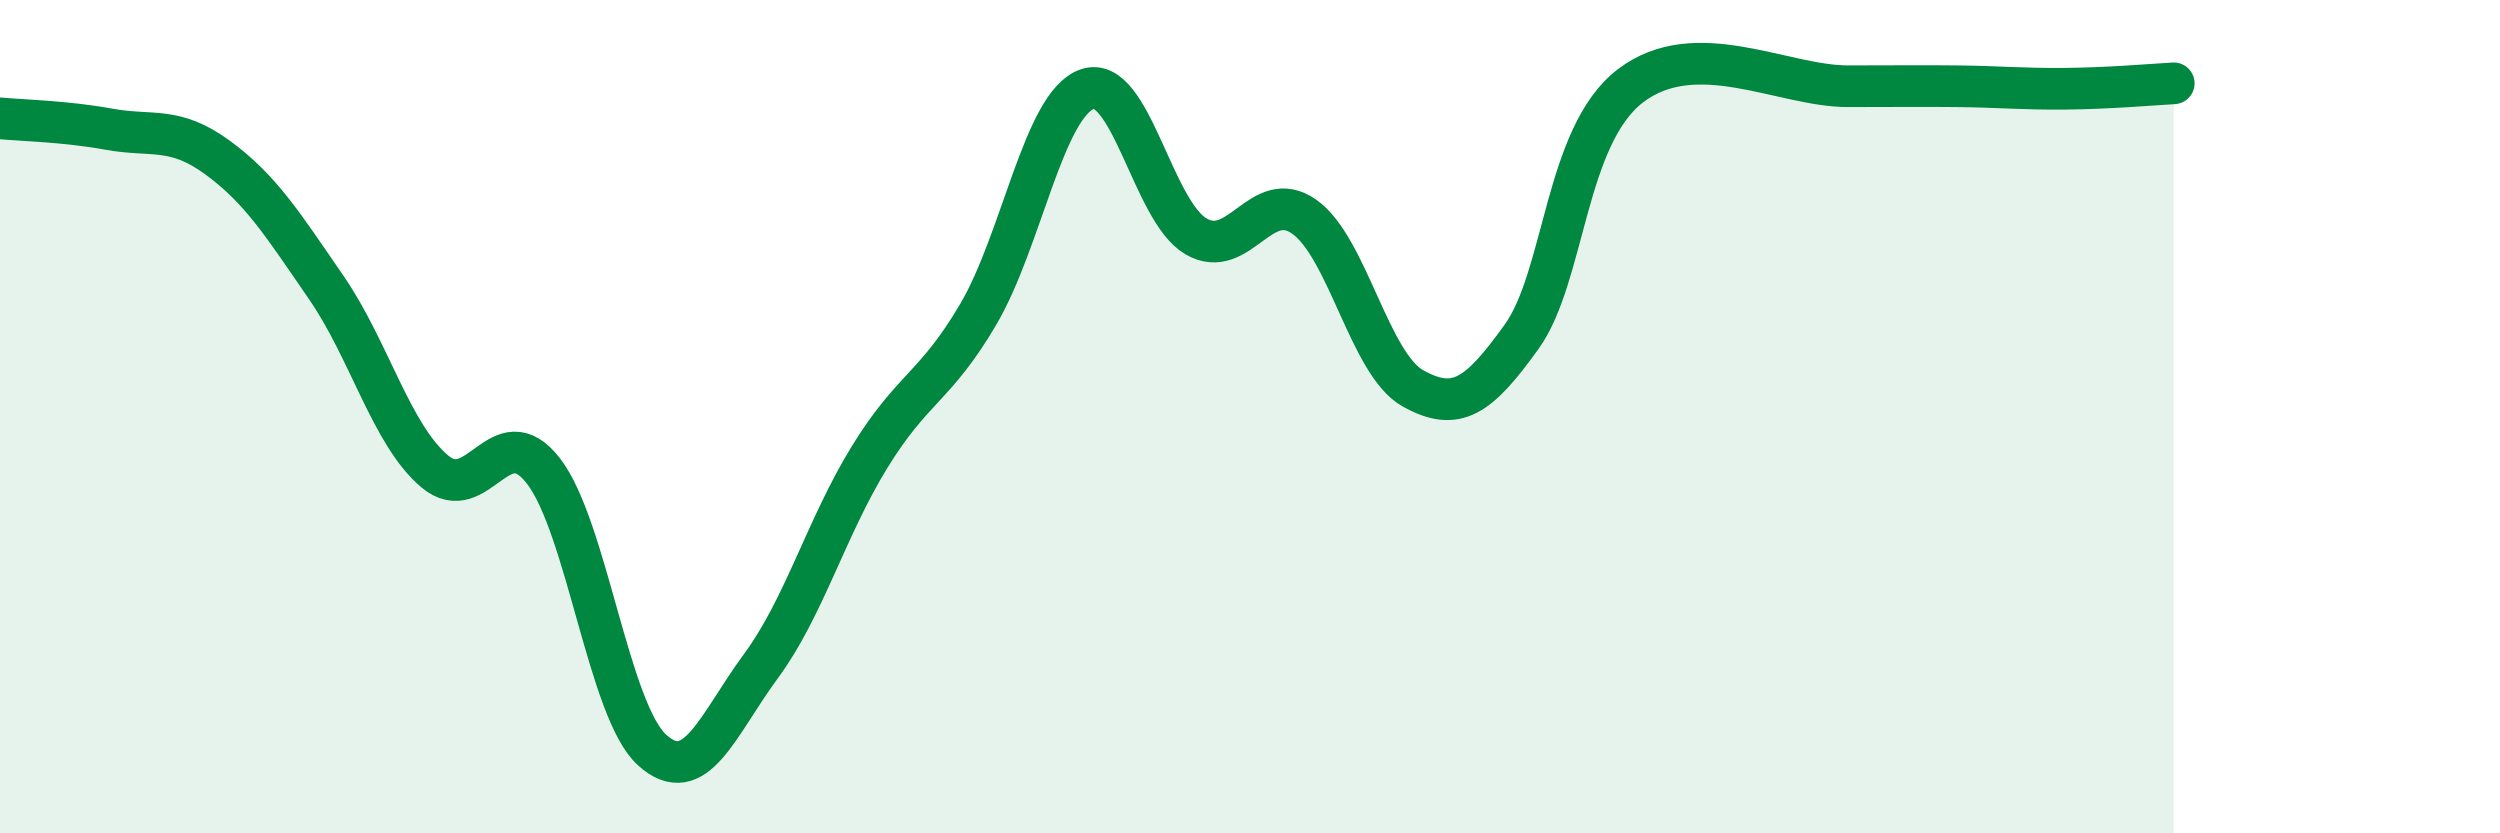
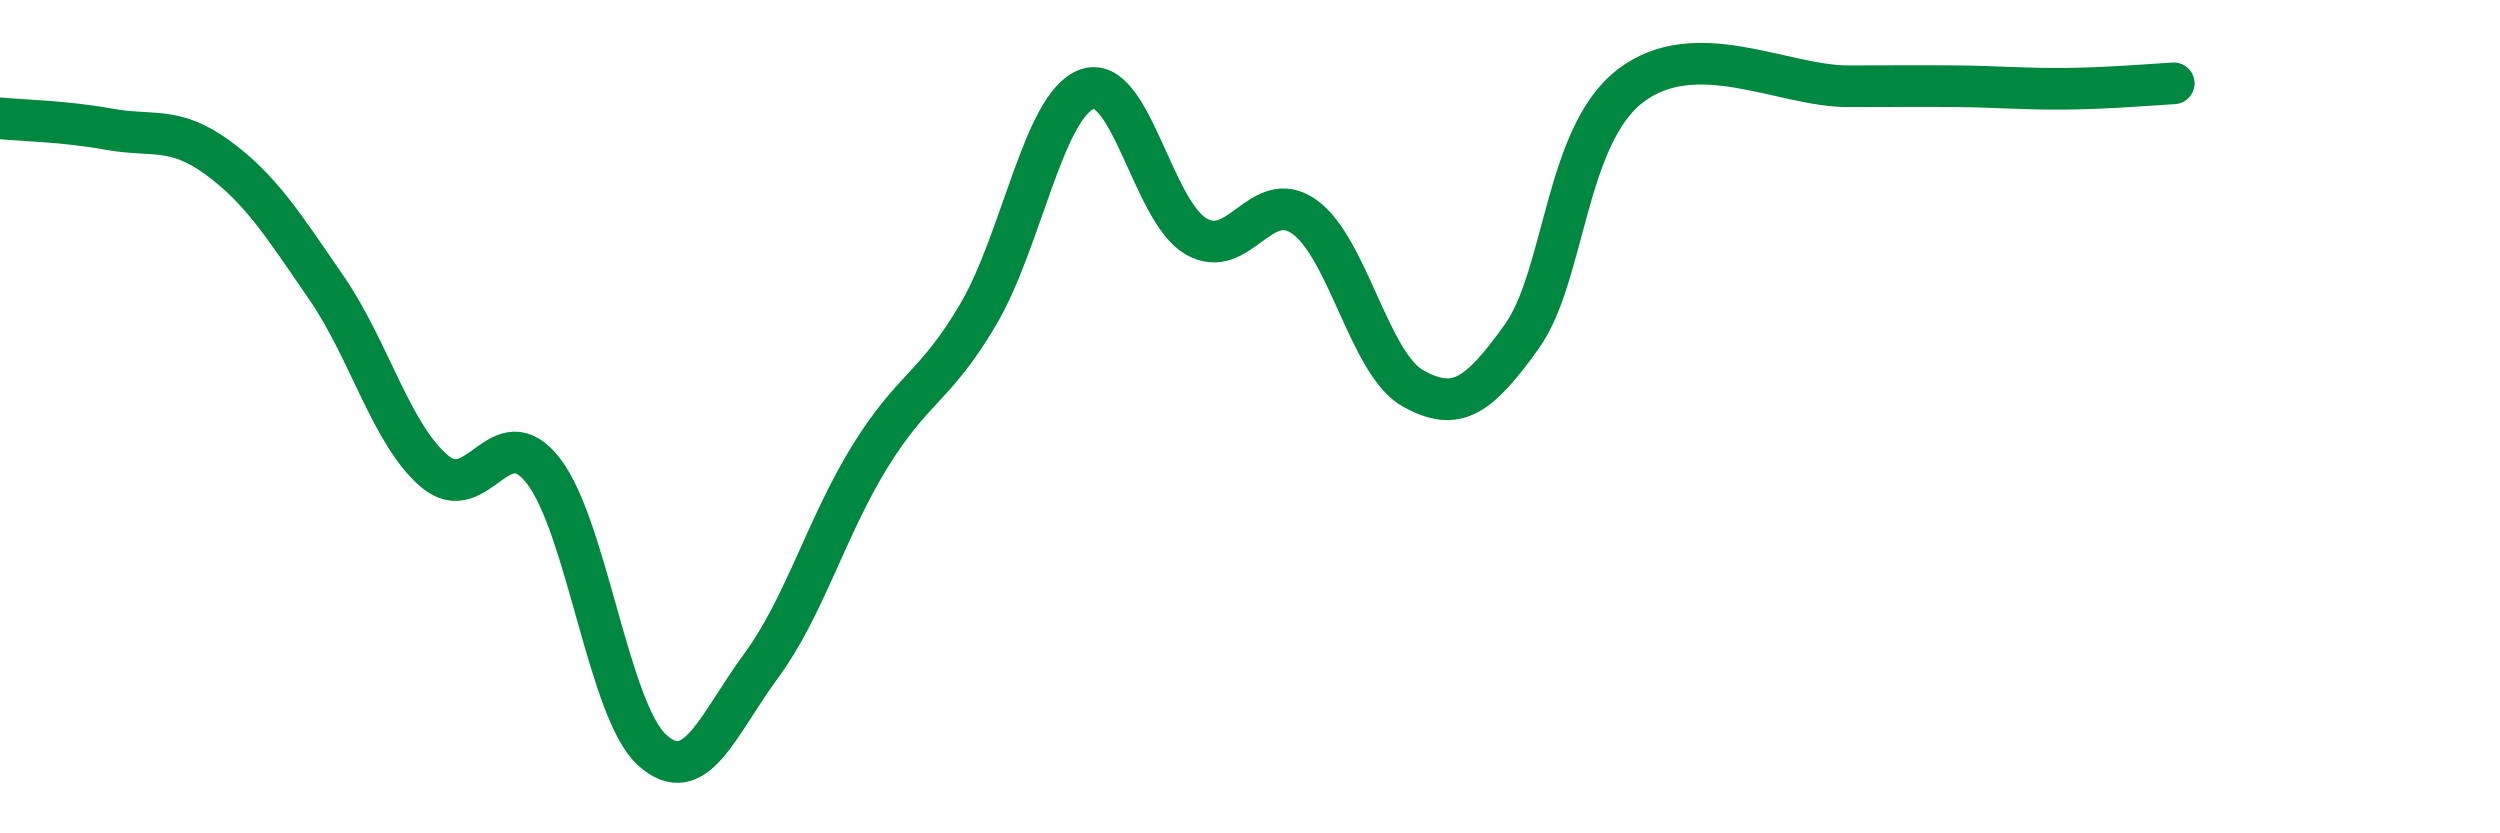
<svg xmlns="http://www.w3.org/2000/svg" width="60" height="20" viewBox="0 0 60 20">
-   <path d="M 0,2.84 C 0.52,2.89 1.57,2.91 2.61,3.1 C 3.65,3.29 4.18,3.02 5.22,3.78 C 6.26,4.54 6.79,5.39 7.83,6.9 C 8.87,8.41 9.39,10.43 10.43,11.31 C 11.47,12.19 12,9.96 13.04,11.3 C 14.08,12.64 14.61,17.06 15.65,18 C 16.69,18.94 17.22,17.4 18.26,15.99 C 19.3,14.58 19.83,12.66 20.87,10.97 C 21.91,9.28 22.44,9.31 23.48,7.54 C 24.52,5.77 25.05,2.51 26.09,2.14 C 27.13,1.77 27.66,5.06 28.7,5.67 C 29.74,6.28 30.26,4.47 31.3,5.2 C 32.34,5.93 32.87,8.74 33.91,9.32 C 34.95,9.9 35.48,9.53 36.52,8.08 C 37.56,6.63 37.56,3.26 39.13,2.06 C 40.7,0.86 42.78,2.07 44.35,2.07 C 45.92,2.07 45.92,2.06 46.96,2.07 C 48,2.08 48.53,2.14 49.57,2.13 C 50.61,2.12 51.65,2.03 52.17,2L52.17 20L0 20Z" fill="#008740" opacity="0.1" stroke-linecap="round" stroke-linejoin="round" />
  <path d="M 0,2.84 C 0.52,2.89 1.57,2.91 2.61,3.1 C 3.65,3.29 4.18,3.02 5.22,3.78 C 6.26,4.54 6.79,5.39 7.83,6.9 C 8.87,8.41 9.39,10.43 10.43,11.31 C 11.47,12.19 12,9.96 13.04,11.3 C 14.08,12.64 14.61,17.06 15.65,18 C 16.69,18.94 17.22,17.4 18.26,15.99 C 19.3,14.58 19.83,12.66 20.87,10.97 C 21.91,9.28 22.44,9.31 23.48,7.54 C 24.52,5.77 25.05,2.51 26.09,2.14 C 27.13,1.77 27.66,5.06 28.7,5.67 C 29.74,6.28 30.26,4.47 31.3,5.2 C 32.34,5.93 32.87,8.74 33.91,9.32 C 34.95,9.9 35.48,9.53 36.52,8.08 C 37.56,6.63 37.56,3.26 39.13,2.06 C 40.7,0.86 42.78,2.07 44.35,2.07 C 45.92,2.07 45.92,2.06 46.96,2.07 C 48,2.08 48.53,2.14 49.57,2.13 C 50.61,2.12 51.65,2.03 52.17,2" stroke="#008740" stroke-width="1" fill="none" stroke-linecap="round" stroke-linejoin="round" />
</svg>